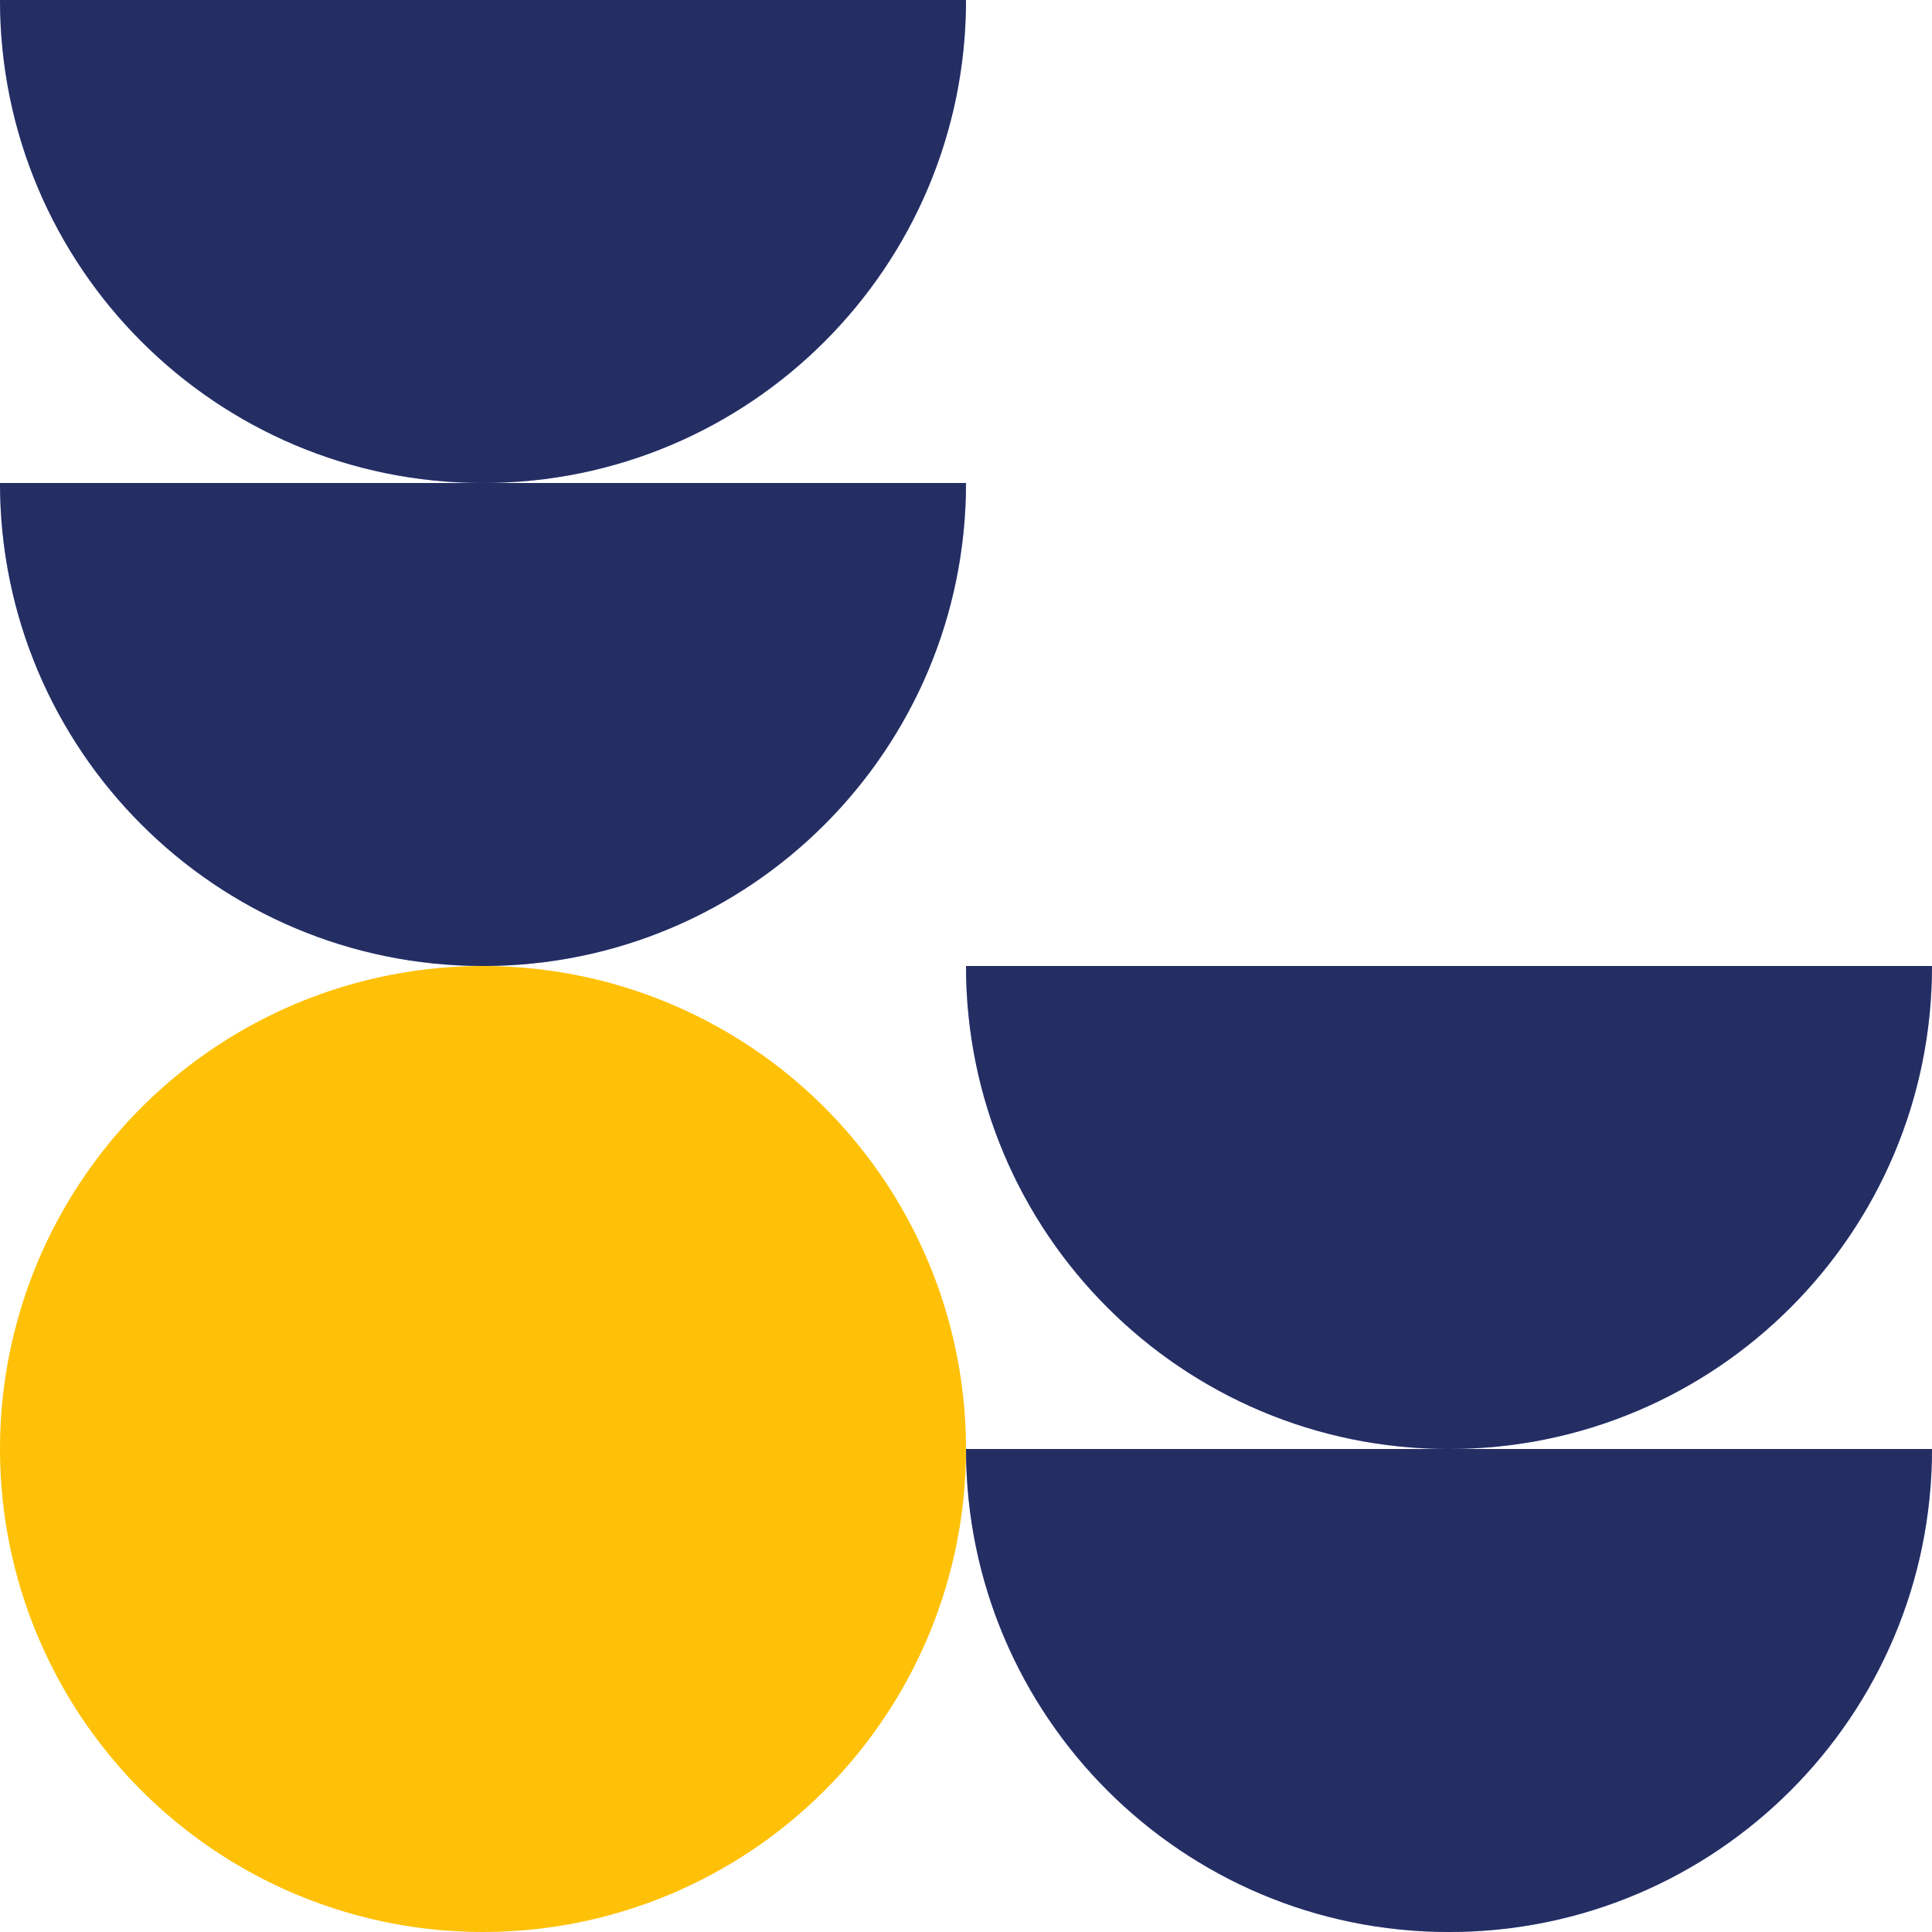
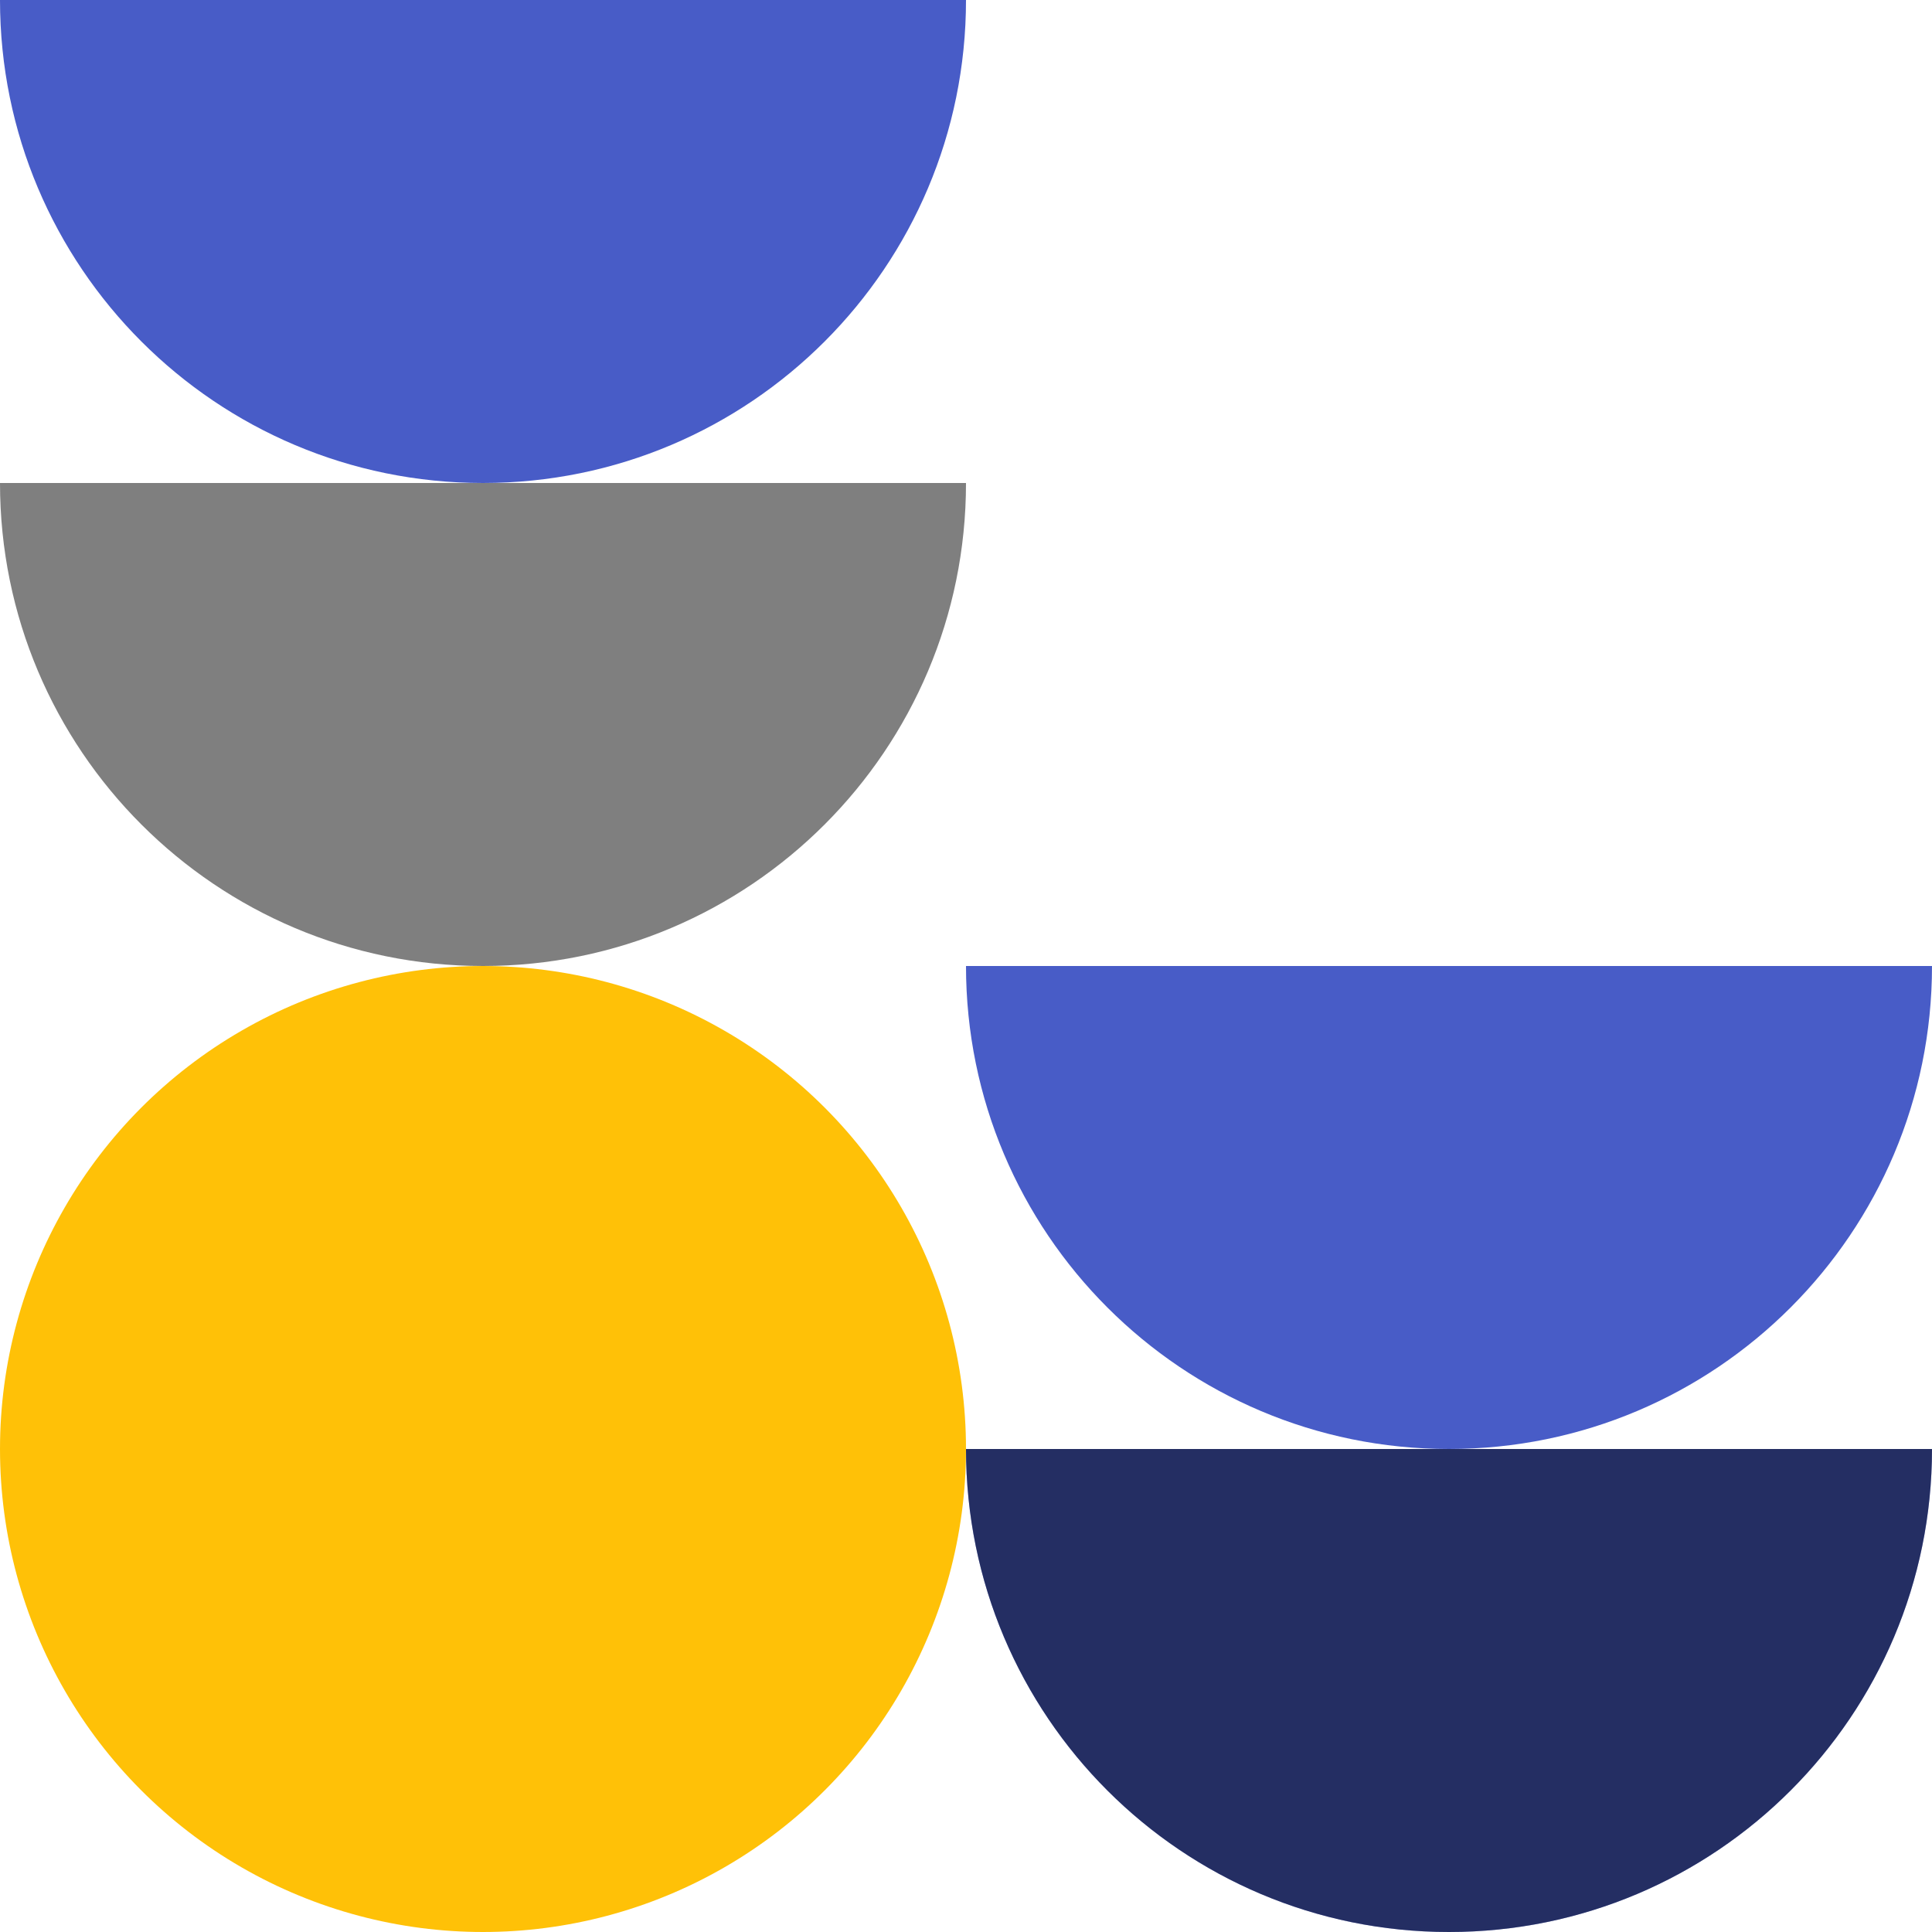
<svg xmlns="http://www.w3.org/2000/svg" id="Layer_1" data-name="Layer 1" viewBox="0 0 100 100">
  <defs>
    <style>      .cls-1 {        fill: #ffc107;      }      .cls-2 {        fill: #485cc7;      }      .cls-3 {        opacity: .5;      }    </style>
  </defs>
  <circle class="cls-1" cx="25" cy="75" r="25" />
  <path class="cls-2" d="M25,25c13.81,0,25-11.19,25-25H0C0,13.81,11.19,25,25,25Z" />
-   <path class="cls-3" d="M25,25c13.81,0,25-11.19,25-25H0C0,13.81,11.19,25,25,25Z" />
-   <path class="cls-2" d="M25,50c13.81,0,25-11.19,25-25H0C0,38.81,11.19,50,25,50Z" />
  <path class="cls-3" d="M25,50c13.81,0,25-11.19,25-25H0C0,38.81,11.19,50,25,50Z" />
  <path class="cls-2" d="M75,75c13.81,0,25-11.19,25-25h-50c0,13.81,11.19,25,25,25Z" />
-   <path class="cls-3" d="M75,75c13.81,0,25-11.19,25-25h-50c0,13.81,11.19,25,25,25Z" />
  <path class="cls-2" d="M75,100c13.81,0,25-11.19,25-25h-50c0,13.81,11.19,25,25,25Z" />
  <path class="cls-3" d="M75,100c13.81,0,25-11.19,25-25h-50c0,13.81,11.19,25,25,25Z" />
</svg>